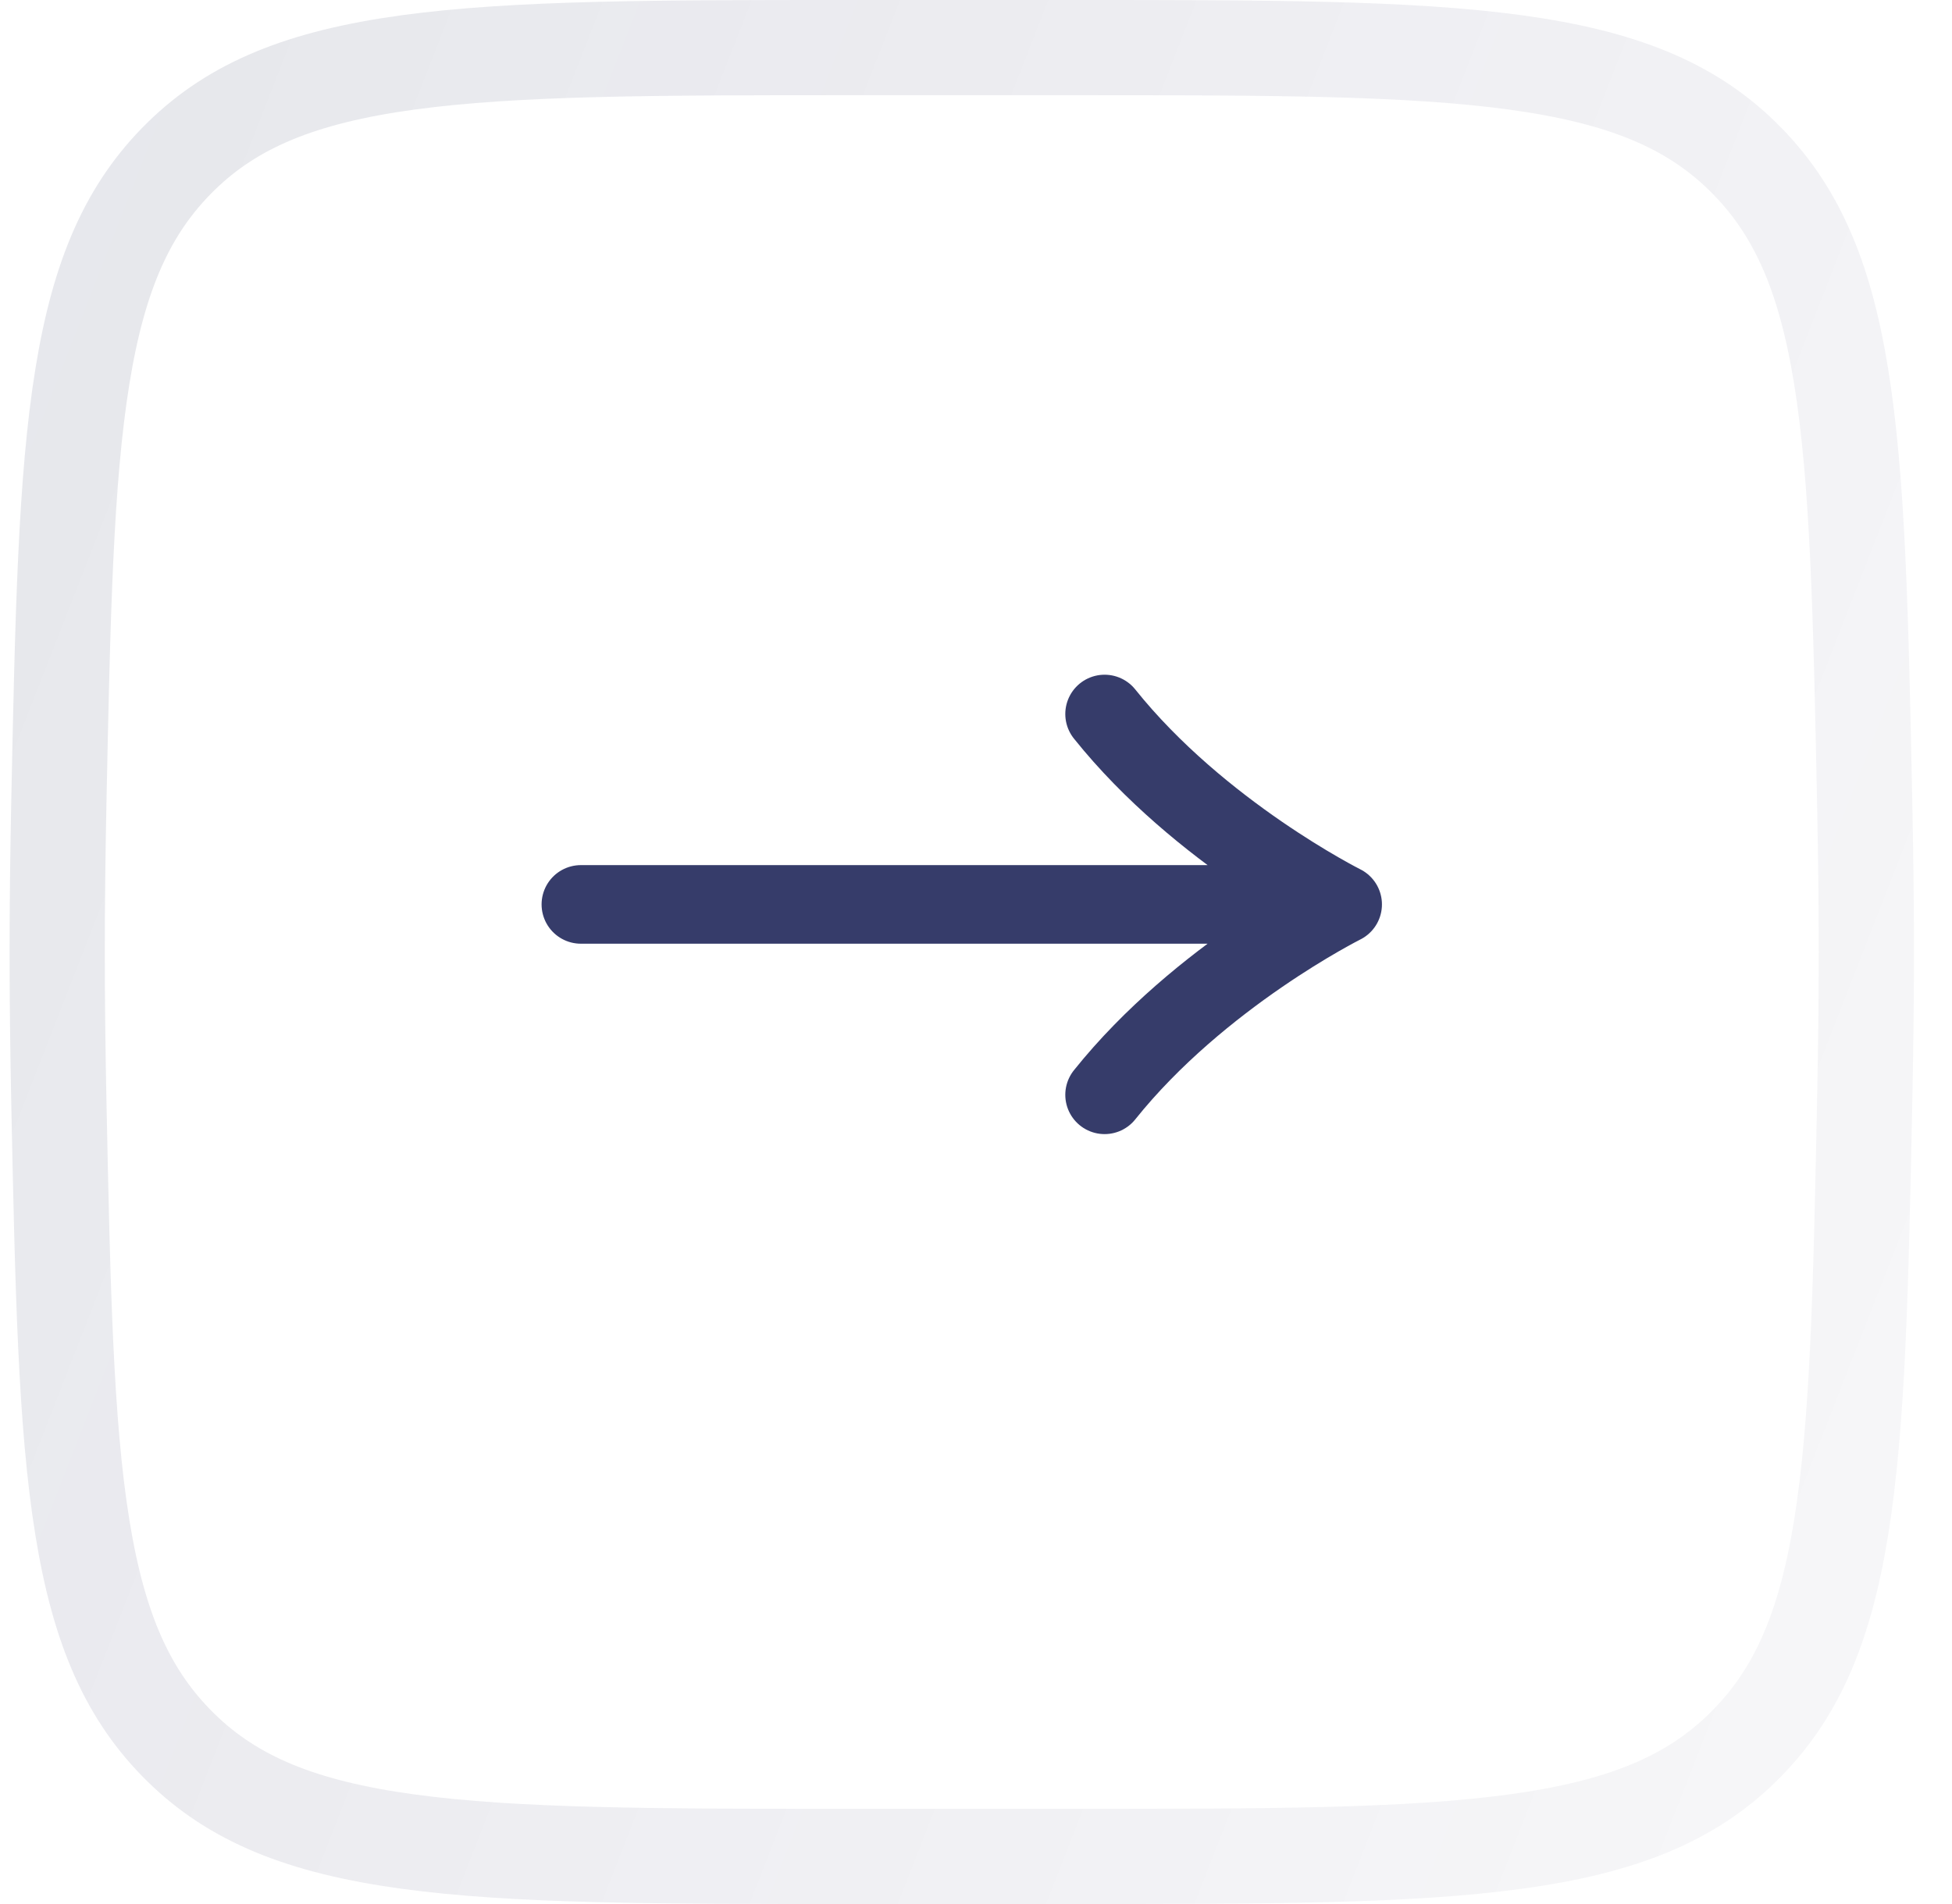
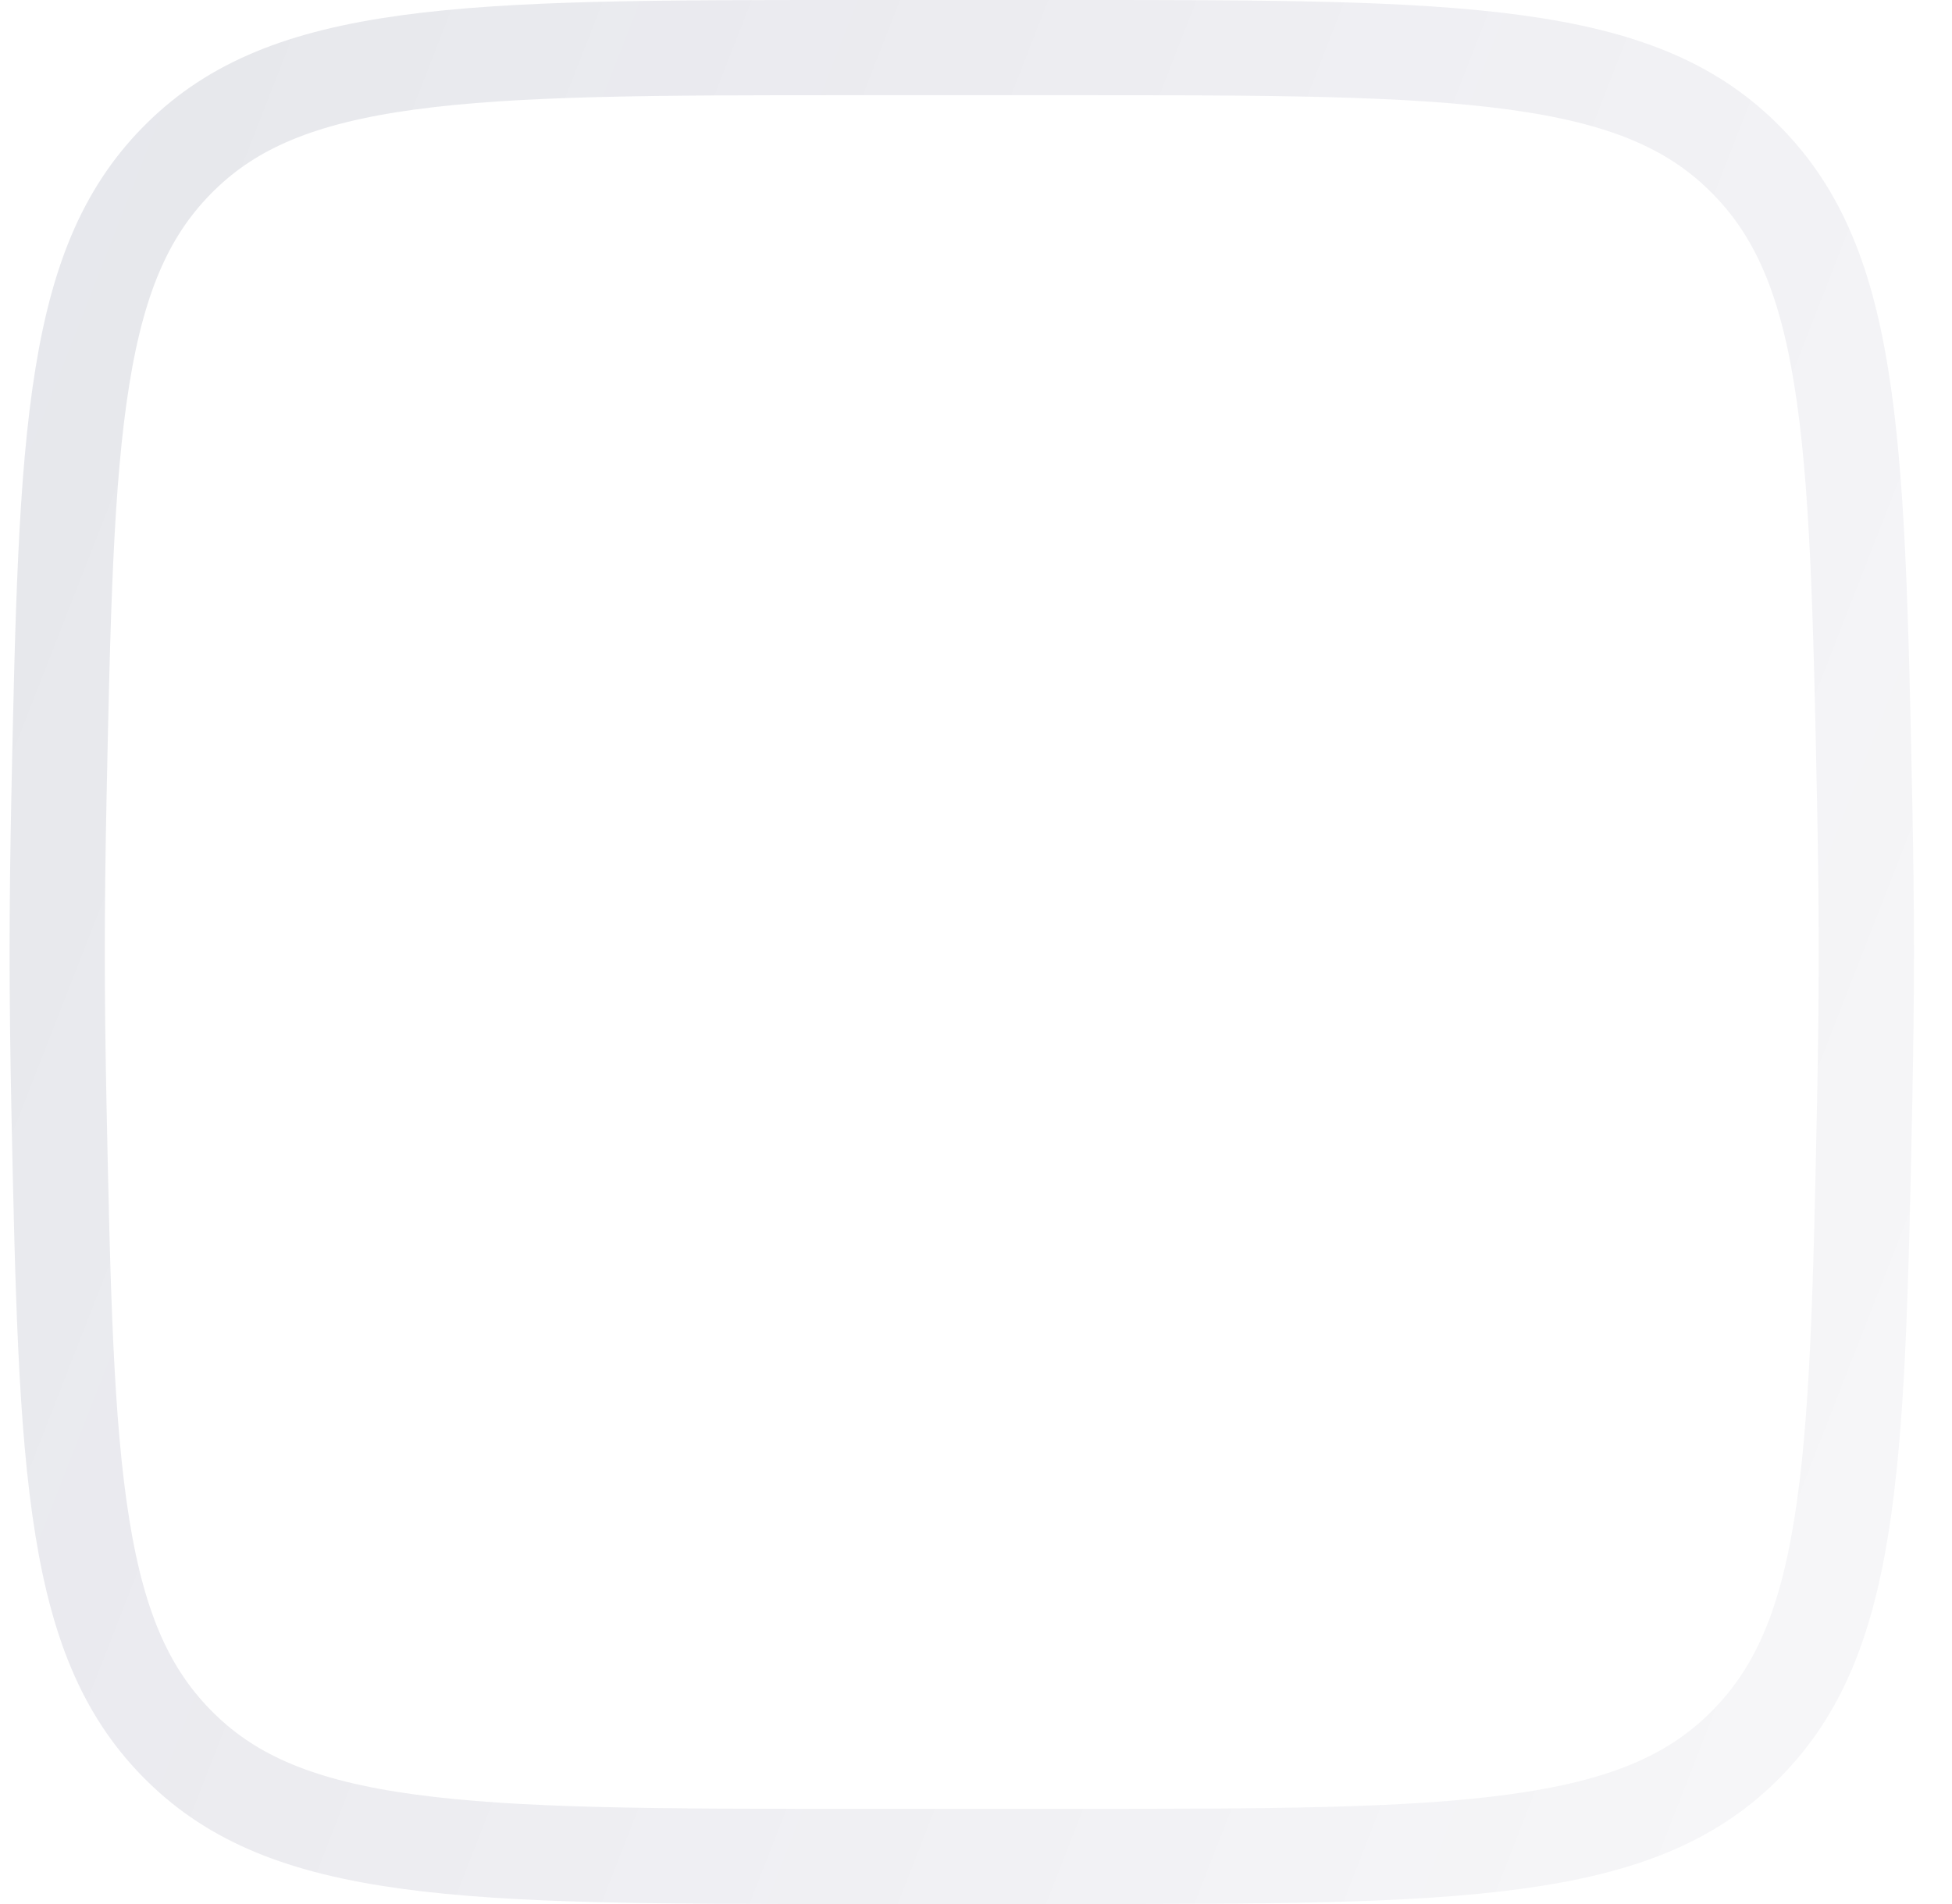
<svg xmlns="http://www.w3.org/2000/svg" width="41" height="40" viewBox="0 0 41 40" fill="none">
  <path d="M17.856 1H22.546C26.619 1 29.571 1.002 31.837 1.312C34.071 1.618 35.501 2.207 36.602 3.286C37.709 4.37 38.323 5.757 38.671 7.905C39.025 10.089 39.086 12.93 39.166 16.857C39.188 17.954 39.201 19.012 39.201 20C39.201 20.988 39.188 22.046 39.166 23.143C39.086 27.07 39.025 29.911 38.671 32.095C38.323 34.243 37.709 35.63 36.602 36.714C35.501 37.793 34.071 38.382 31.837 38.688C29.571 38.998 26.619 39 22.546 39H17.856C13.784 39 10.832 38.998 8.565 38.688C6.331 38.382 4.901 37.793 3.8 36.714C2.694 35.63 2.079 34.243 1.731 32.095C1.377 29.911 1.317 27.07 1.236 23.143C1.214 22.046 1.201 20.988 1.201 20C1.201 19.012 1.214 17.954 1.236 16.857C1.317 12.93 1.377 10.089 1.731 7.905C2.079 5.757 2.694 4.37 3.8 3.286C4.901 2.207 6.331 1.618 8.565 1.312C10.832 1.002 13.784 1 17.856 1Z" stroke="url(#paint0_linear_1593_33482)" stroke-opacity="0.1" stroke-width="2" />
  <g opacity="0.8">
-     <path d="M23.201 15C25.201 17.5 28.201 19 28.201 19M28.201 19C28.201 19 25.201 20.5 23.201 23M28.201 19L12.201 19" stroke="#040B45" stroke-width="1.651" stroke-linecap="round" />
-   </g>
+     </g>
  <defs>
    <linearGradient id="paint0_linear_1593_33482" x1="0.201" y1="-4.94434e-09" x2="48.462" y2="18.852" gradientUnits="userSpaceOnUse">
      <stop stop-color="#00063A" />
      <stop offset="1" stop-color="#00063A" stop-opacity="0.3" />
    </linearGradient>
  </defs>
</svg>